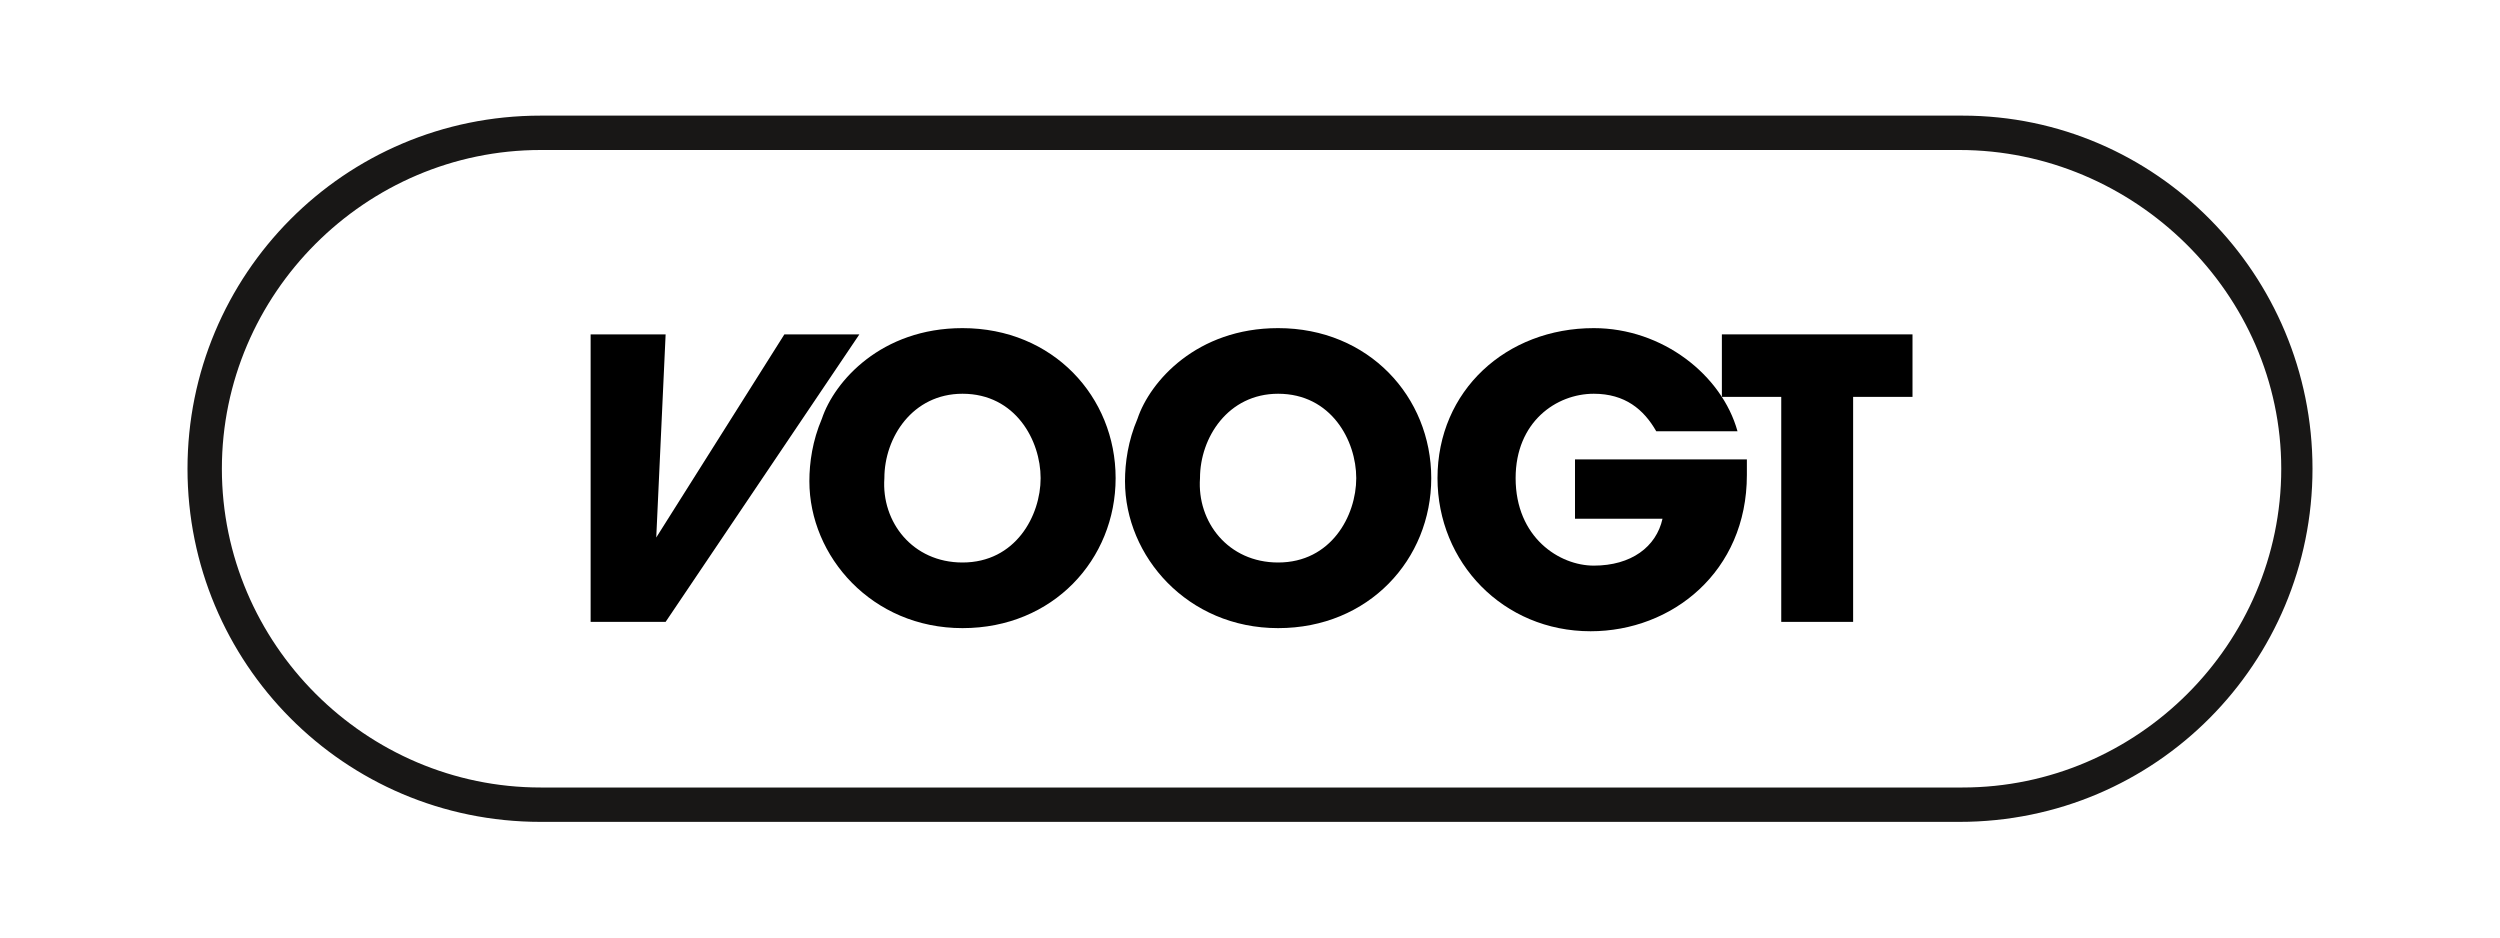
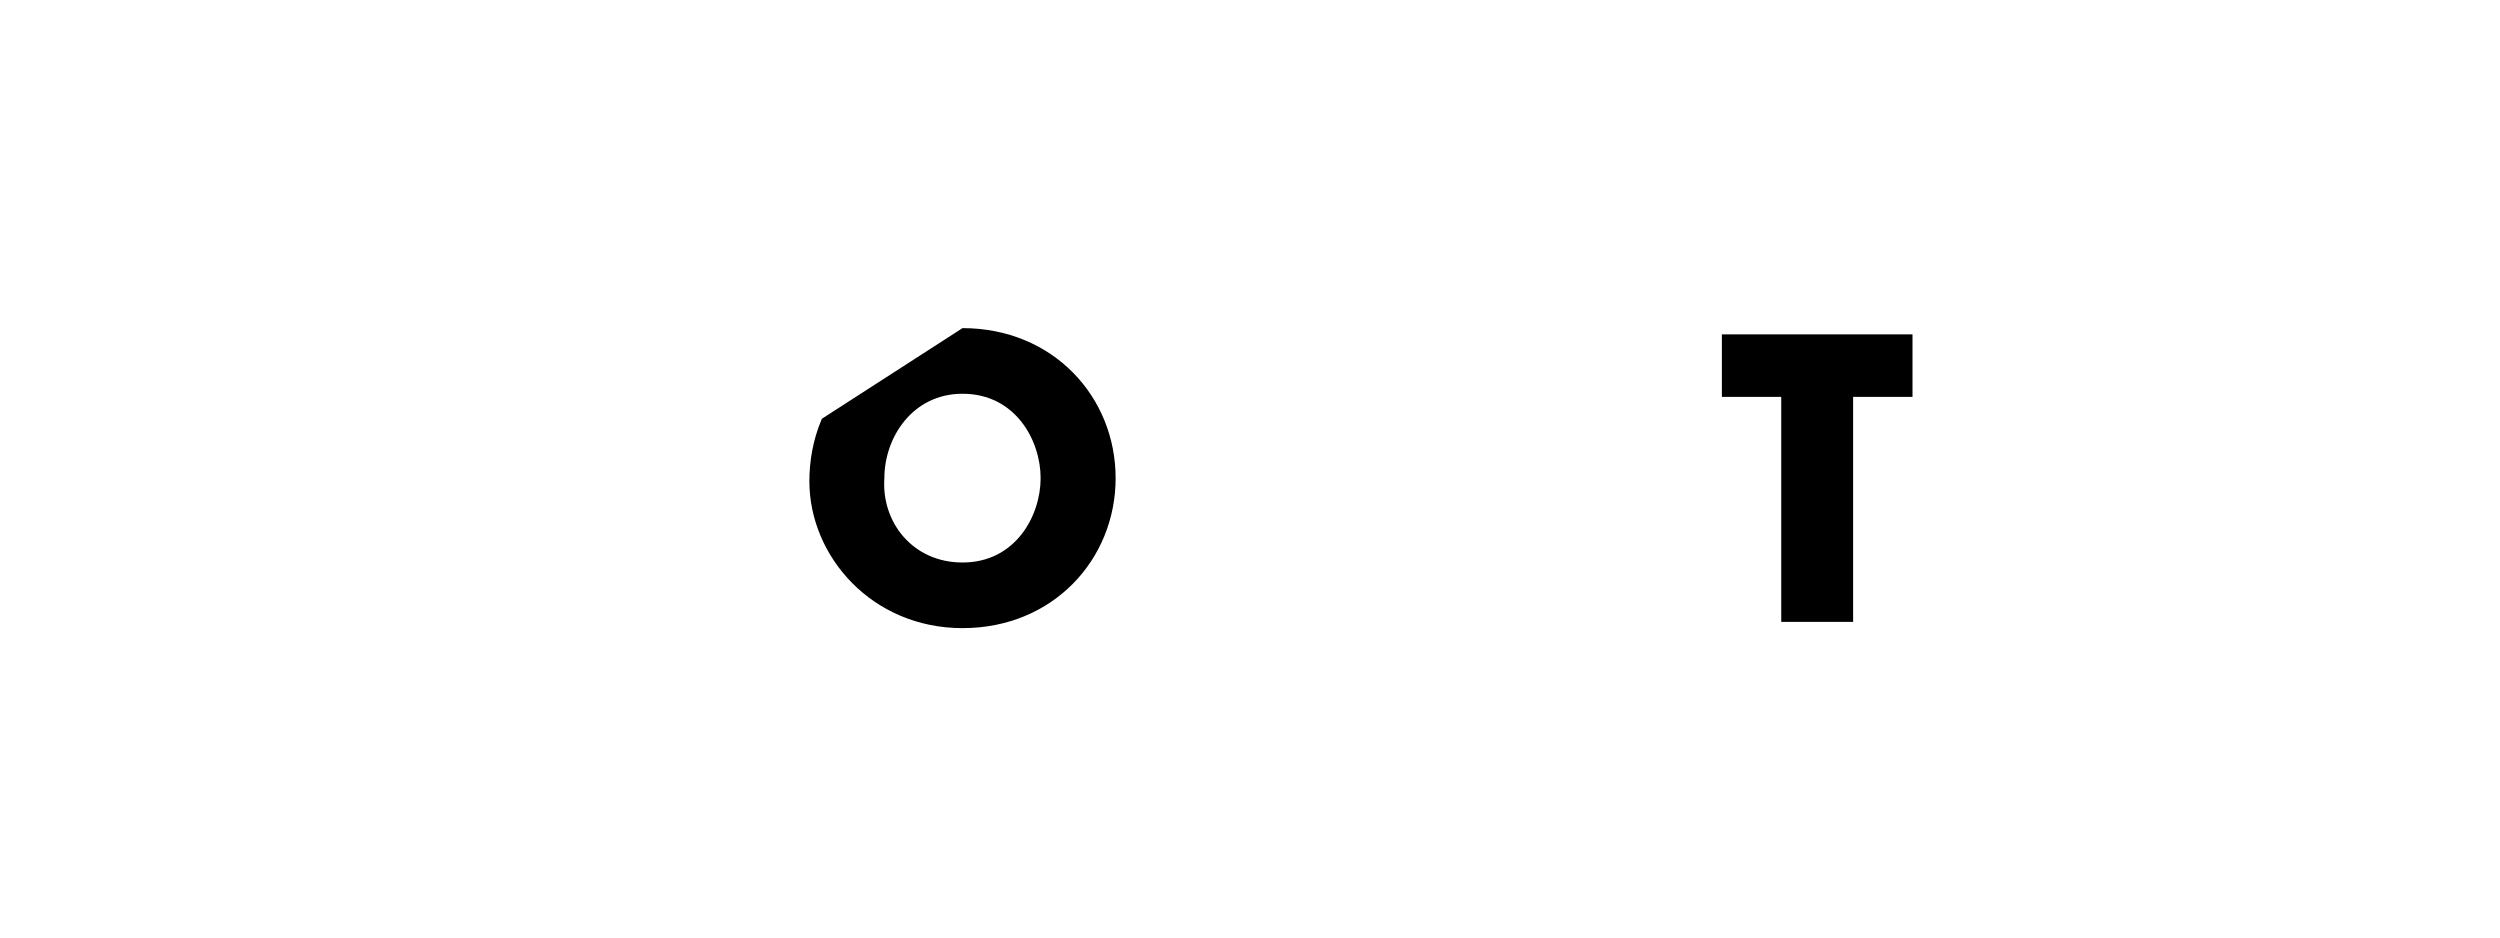
<svg xmlns="http://www.w3.org/2000/svg" version="1.1" id="Laag_1" x="0px" y="0px" viewBox="0 0 80 30" style="enable-background:new 0 0 80 30;" xml:space="preserve">
  <style type="text/css">
	.st0{fill:#181716;}
</style>
  <g>
    <g>
-       <path class="st0" d="M62.7,26.3H17.3C11,26.3,6,21.2,6,15C6,8.8,11,3.7,17.3,3.7h45.5C69,3.7,74,8.8,74,15    C74,21.2,69,26.3,62.7,26.3z M17.3,4.8C11.7,4.8,7.1,9.4,7.1,15s4.6,10.2,10.2,10.2h45.5c5.6,0,10.2-4.6,10.2-10.2    S68.3,4.8,62.7,4.8H17.3z" />
-     </g>
+       </g>
    <g>
      <g>
        <g>
-           <polyline points="21.3,10.7 21,17.2 21,17.2 25.1,10.7 27.5,10.7 21.3,19.9 18.9,19.9 18.9,10.7 21.3,10.7     " />
-           <path d="M30.8,18c1.7,0,2.5-1.5,2.5-2.7c0-1.2-0.8-2.7-2.5-2.7c-1.6,0-2.5,1.4-2.5,2.7C28.2,16.7,29.2,18,30.8,18 M30.8,10.5      c2.9,0,4.9,2.2,4.9,4.8c0,2.6-2,4.8-4.9,4.8c-2.9,0-4.9-2.3-4.9-4.7c0-0.6,0.1-1.3,0.4-2C26.7,12.2,28.2,10.5,30.8,10.5z" />
-           <path d="M40.9,18c1.7,0,2.5-1.5,2.5-2.7c0-1.2-0.8-2.7-2.5-2.7c-1.6,0-2.5,1.4-2.5,2.7C38.3,16.7,39.3,18,40.9,18 M40.9,10.5      c2.9,0,4.9,2.2,4.9,4.8c0,2.6-2,4.8-4.9,4.8c-2.9,0-4.9-2.3-4.9-4.7c0-0.6,0.1-1.3,0.4-2C36.8,12.2,38.3,10.5,40.9,10.5z" />
-           <path d="M55.9,14.7c0,0.2,0,0.3,0,0.5c0,3.1-2.4,5-5,5c-2.8,0-4.9-2.2-4.9-4.9c0-2.8,2.2-4.8,5-4.8c2.2,0,4.1,1.5,4.6,3.3H53      c-0.4-0.7-1-1.2-2-1.2c-1.2,0-2.5,0.9-2.5,2.7c0,1.9,1.4,2.8,2.5,2.8c1.2,0,2-0.6,2.2-1.5h-2.8v-1.9H55.9" />
+           <path d="M30.8,18c1.7,0,2.5-1.5,2.5-2.7c0-1.2-0.8-2.7-2.5-2.7c-1.6,0-2.5,1.4-2.5,2.7C28.2,16.7,29.2,18,30.8,18 M30.8,10.5      c2.9,0,4.9,2.2,4.9,4.8c0,2.6-2,4.8-4.9,4.8c-2.9,0-4.9-2.3-4.9-4.7c0-0.6,0.1-1.3,0.4-2z" />
          <polyline points="57,12.7 55.1,12.7 55.1,10.7 61.2,10.7 61.2,12.7 59.3,12.7 59.3,19.9 57,19.9 57,12.7     " />
        </g>
      </g>
    </g>
  </g>
</svg>